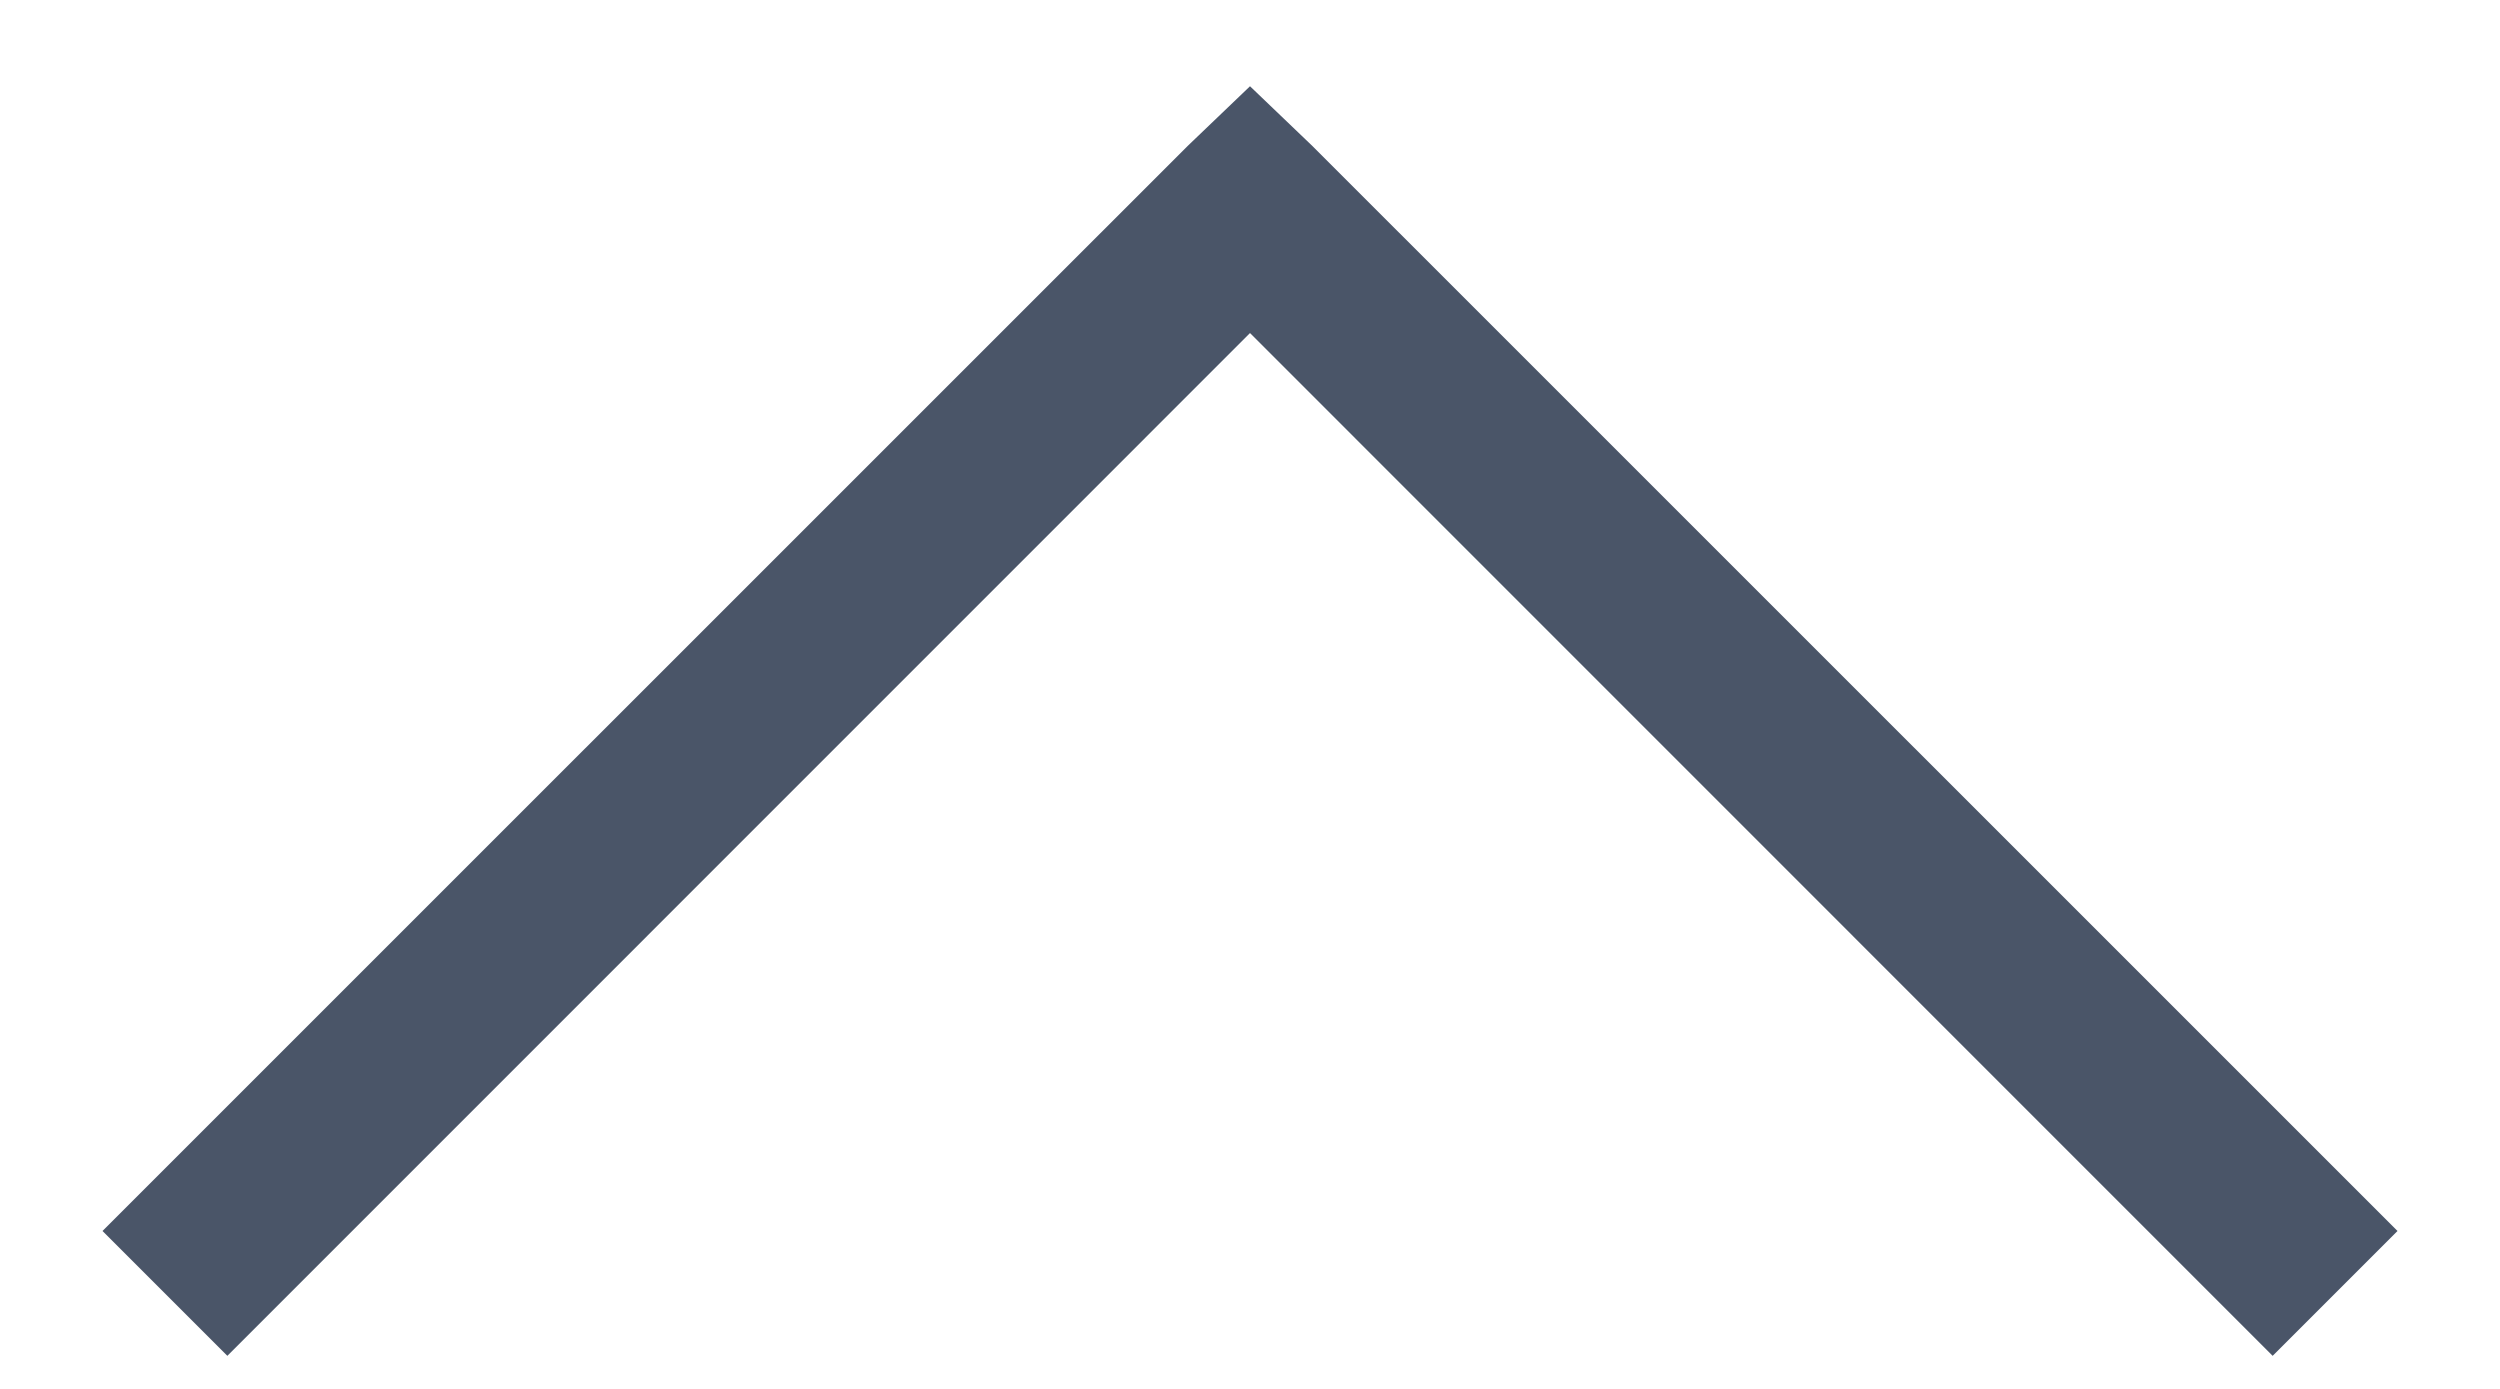
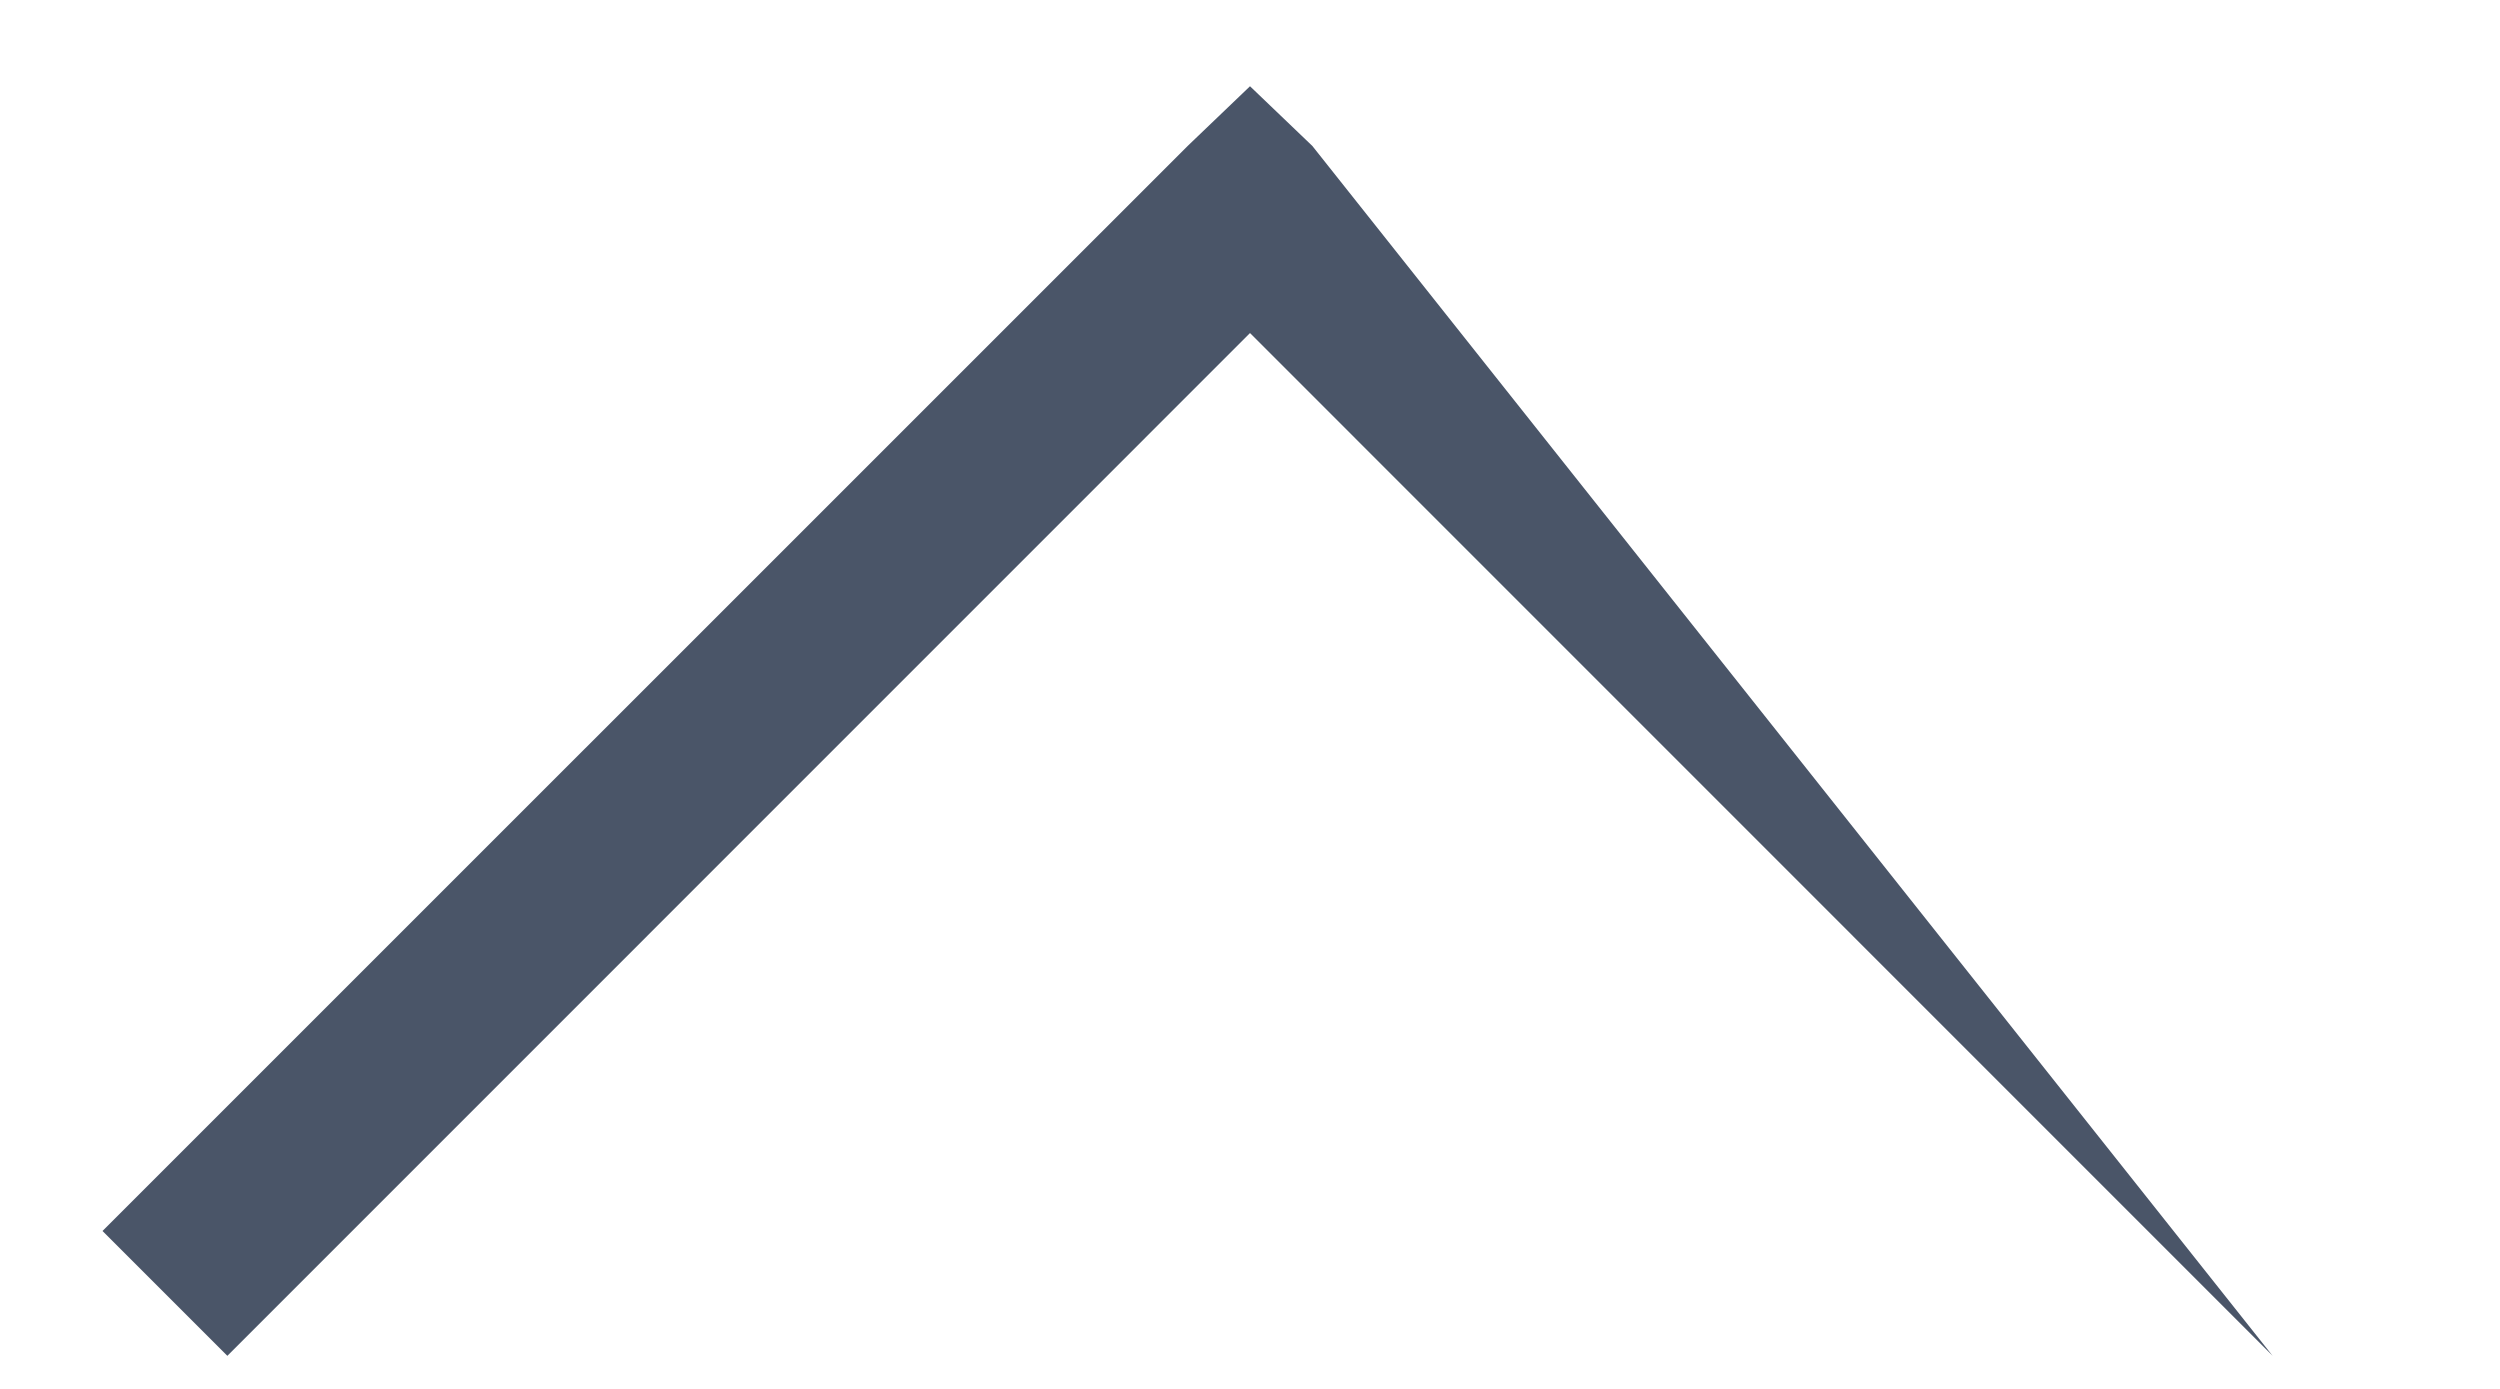
<svg xmlns="http://www.w3.org/2000/svg" width="18" height="10" viewBox="0 0 18 10" fill="none">
-   <path d="M16.363 9.762L17.262 8.863L9.449 1.051L9 0.621L8.551 1.051L0.738 8.863L1.637 9.762L9 2.398L16.363 9.762Z" fill="#4A5568" />
+   <path d="M16.363 9.762L9.449 1.051L9 0.621L8.551 1.051L0.738 8.863L1.637 9.762L9 2.398L16.363 9.762Z" fill="#4A5568" />
</svg>